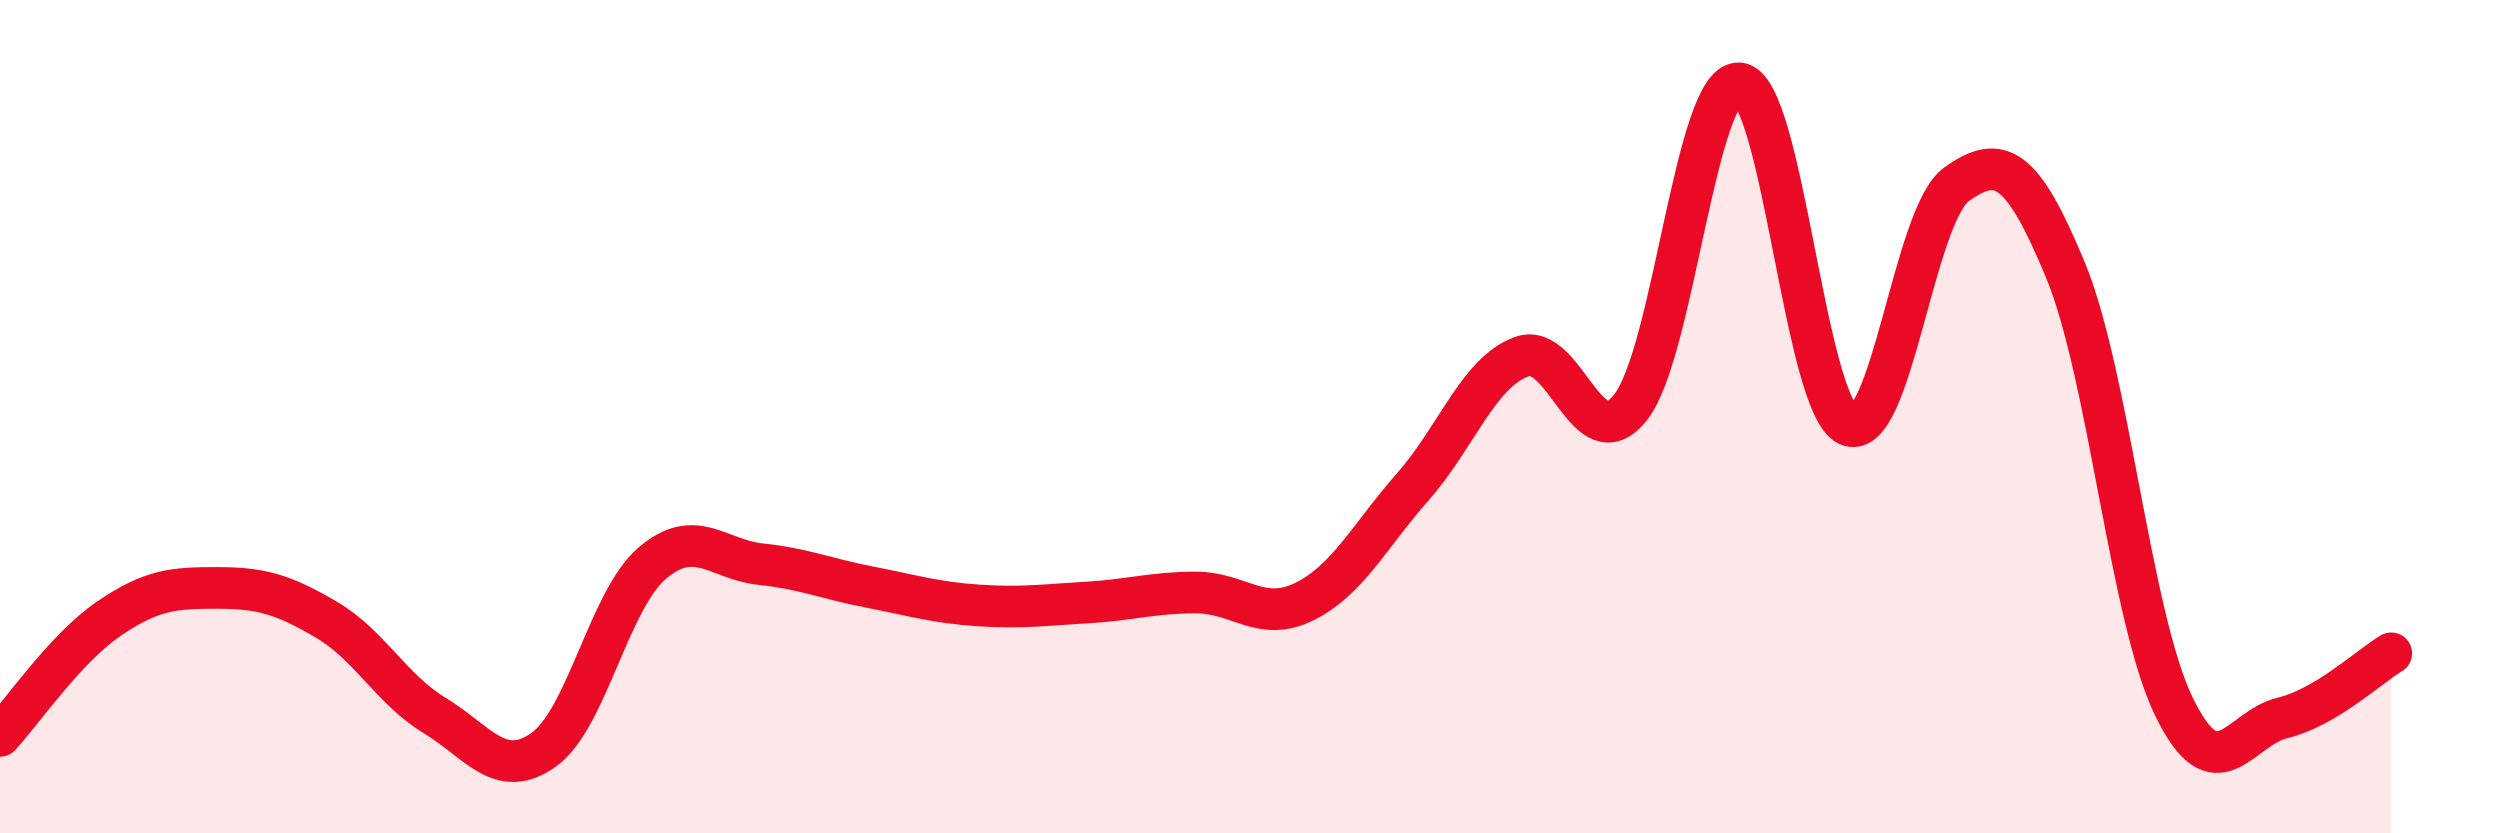
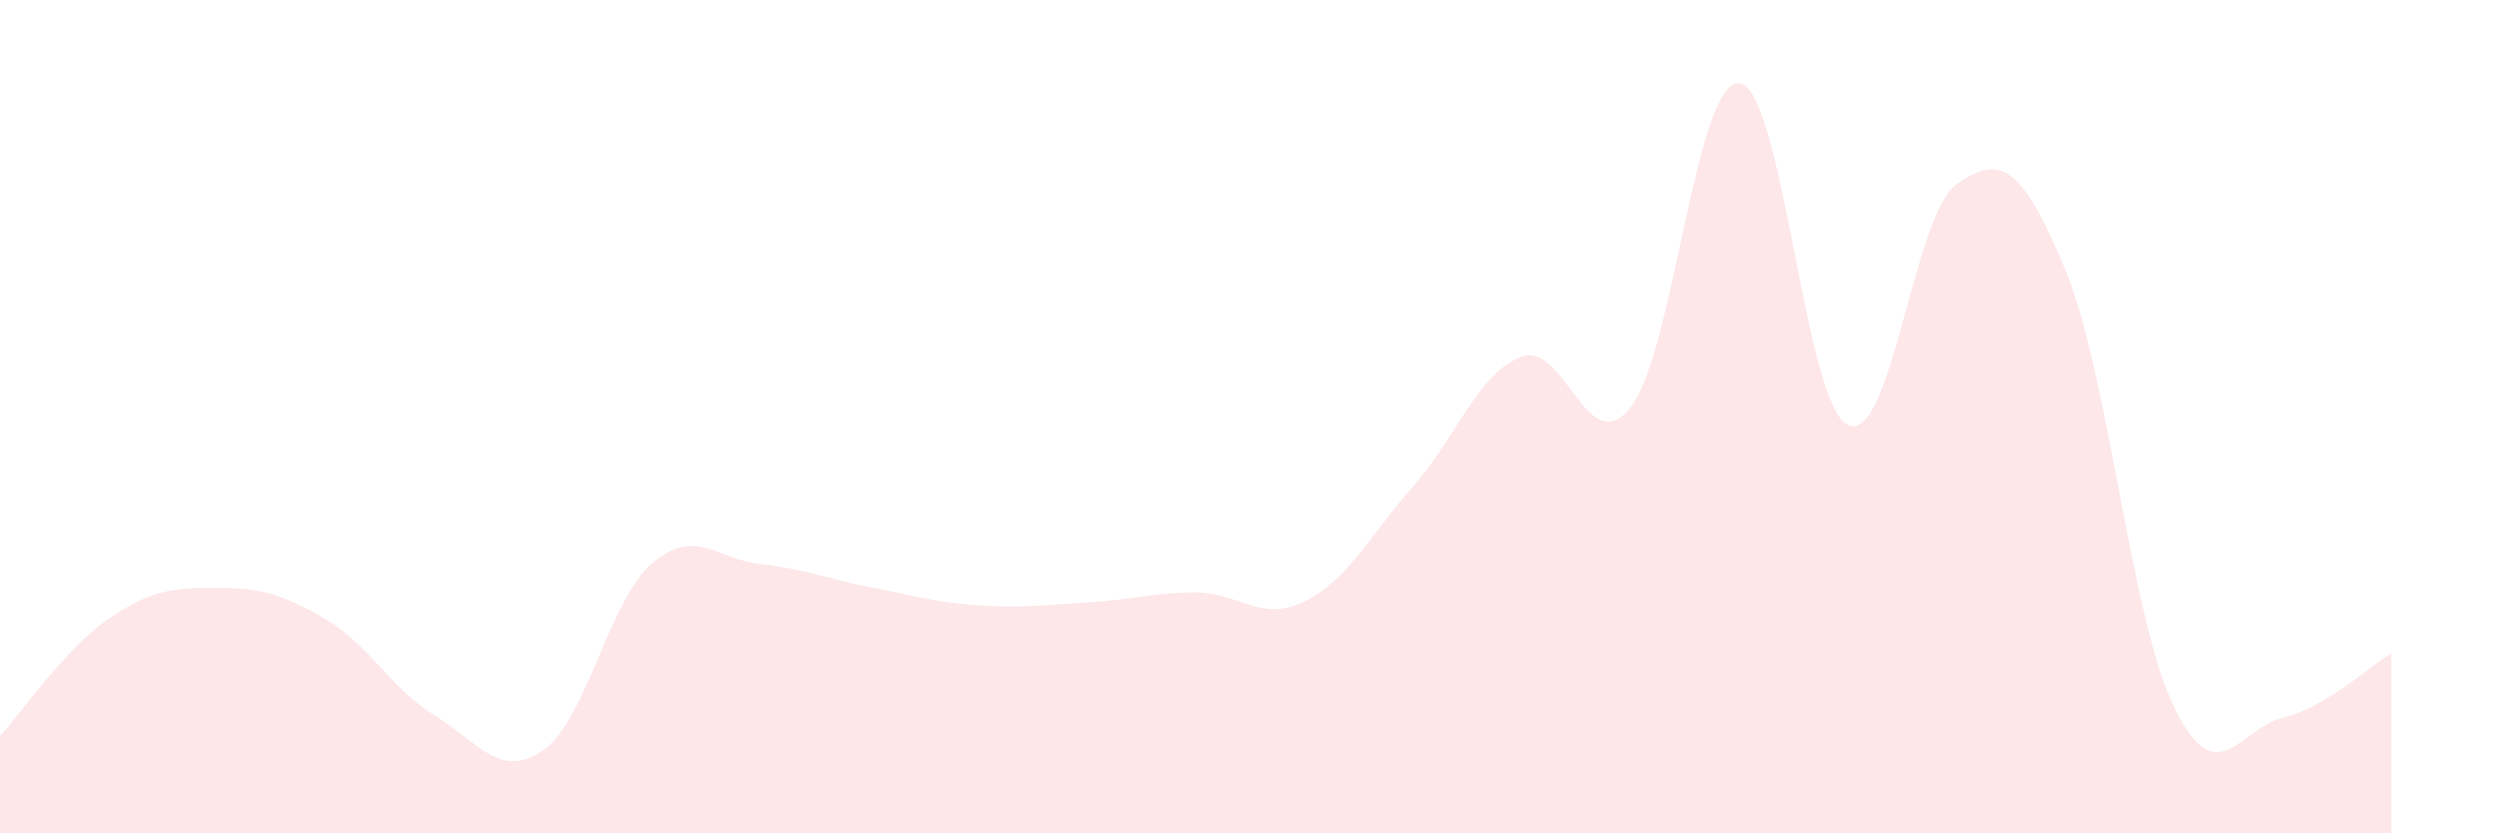
<svg xmlns="http://www.w3.org/2000/svg" width="60" height="20" viewBox="0 0 60 20">
  <path d="M 0,17.66 C 0.52,17.1 1.57,15.56 2.61,14.85 C 3.65,14.14 4.18,14.11 5.22,14.11 C 6.26,14.11 6.79,14.26 7.83,14.87 C 8.87,15.48 9.39,16.54 10.43,17.17 C 11.47,17.8 12,18.73 13.04,18 C 14.08,17.27 14.61,14.41 15.65,13.52 C 16.69,12.63 17.22,13.43 18.26,13.54 C 19.3,13.65 19.83,13.89 20.87,14.09 C 21.91,14.29 22.44,14.46 23.48,14.53 C 24.52,14.6 25.05,14.52 26.09,14.46 C 27.13,14.4 27.66,14.22 28.7,14.22 C 29.74,14.22 30.26,14.95 31.3,14.44 C 32.34,13.93 32.87,12.86 33.91,11.68 C 34.95,10.5 35.48,8.94 36.52,8.56 C 37.56,8.18 38.09,11.09 39.13,9.78 C 40.17,8.47 40.7,1.92 41.74,2 C 42.78,2.08 43.31,9.72 44.35,10.2 C 45.39,10.68 45.92,5.16 46.96,4.42 C 48,3.68 48.53,3.97 49.57,6.48 C 50.61,8.99 51.13,14.8 52.17,16.95 C 53.21,19.1 53.74,17.48 54.78,17.23 C 55.82,16.98 56.87,15.99 57.39,15.68L57.39 20L0 20Z" fill="#EB0A25" opacity="0.1" stroke-linecap="round" stroke-linejoin="round" />
-   <path d="M 0,17.66 C 0.52,17.1 1.57,15.56 2.61,14.85 C 3.65,14.14 4.18,14.11 5.22,14.11 C 6.26,14.11 6.79,14.26 7.83,14.87 C 8.87,15.48 9.39,16.54 10.43,17.17 C 11.47,17.8 12,18.73 13.04,18 C 14.08,17.27 14.61,14.41 15.65,13.52 C 16.69,12.63 17.22,13.43 18.26,13.54 C 19.3,13.65 19.83,13.89 20.87,14.09 C 21.91,14.29 22.44,14.46 23.48,14.53 C 24.52,14.6 25.05,14.52 26.09,14.46 C 27.13,14.4 27.66,14.22 28.7,14.22 C 29.74,14.22 30.26,14.95 31.3,14.44 C 32.34,13.93 32.87,12.86 33.91,11.68 C 34.95,10.5 35.48,8.94 36.52,8.56 C 37.56,8.18 38.09,11.09 39.13,9.78 C 40.17,8.47 40.7,1.92 41.74,2 C 42.78,2.08 43.31,9.72 44.35,10.2 C 45.39,10.68 45.92,5.16 46.96,4.42 C 48,3.68 48.53,3.97 49.57,6.48 C 50.61,8.99 51.13,14.8 52.17,16.95 C 53.21,19.1 53.74,17.48 54.78,17.23 C 55.82,16.98 56.87,15.99 57.39,15.68" stroke="#EB0A25" stroke-width="1" fill="none" stroke-linecap="round" stroke-linejoin="round" />
</svg>